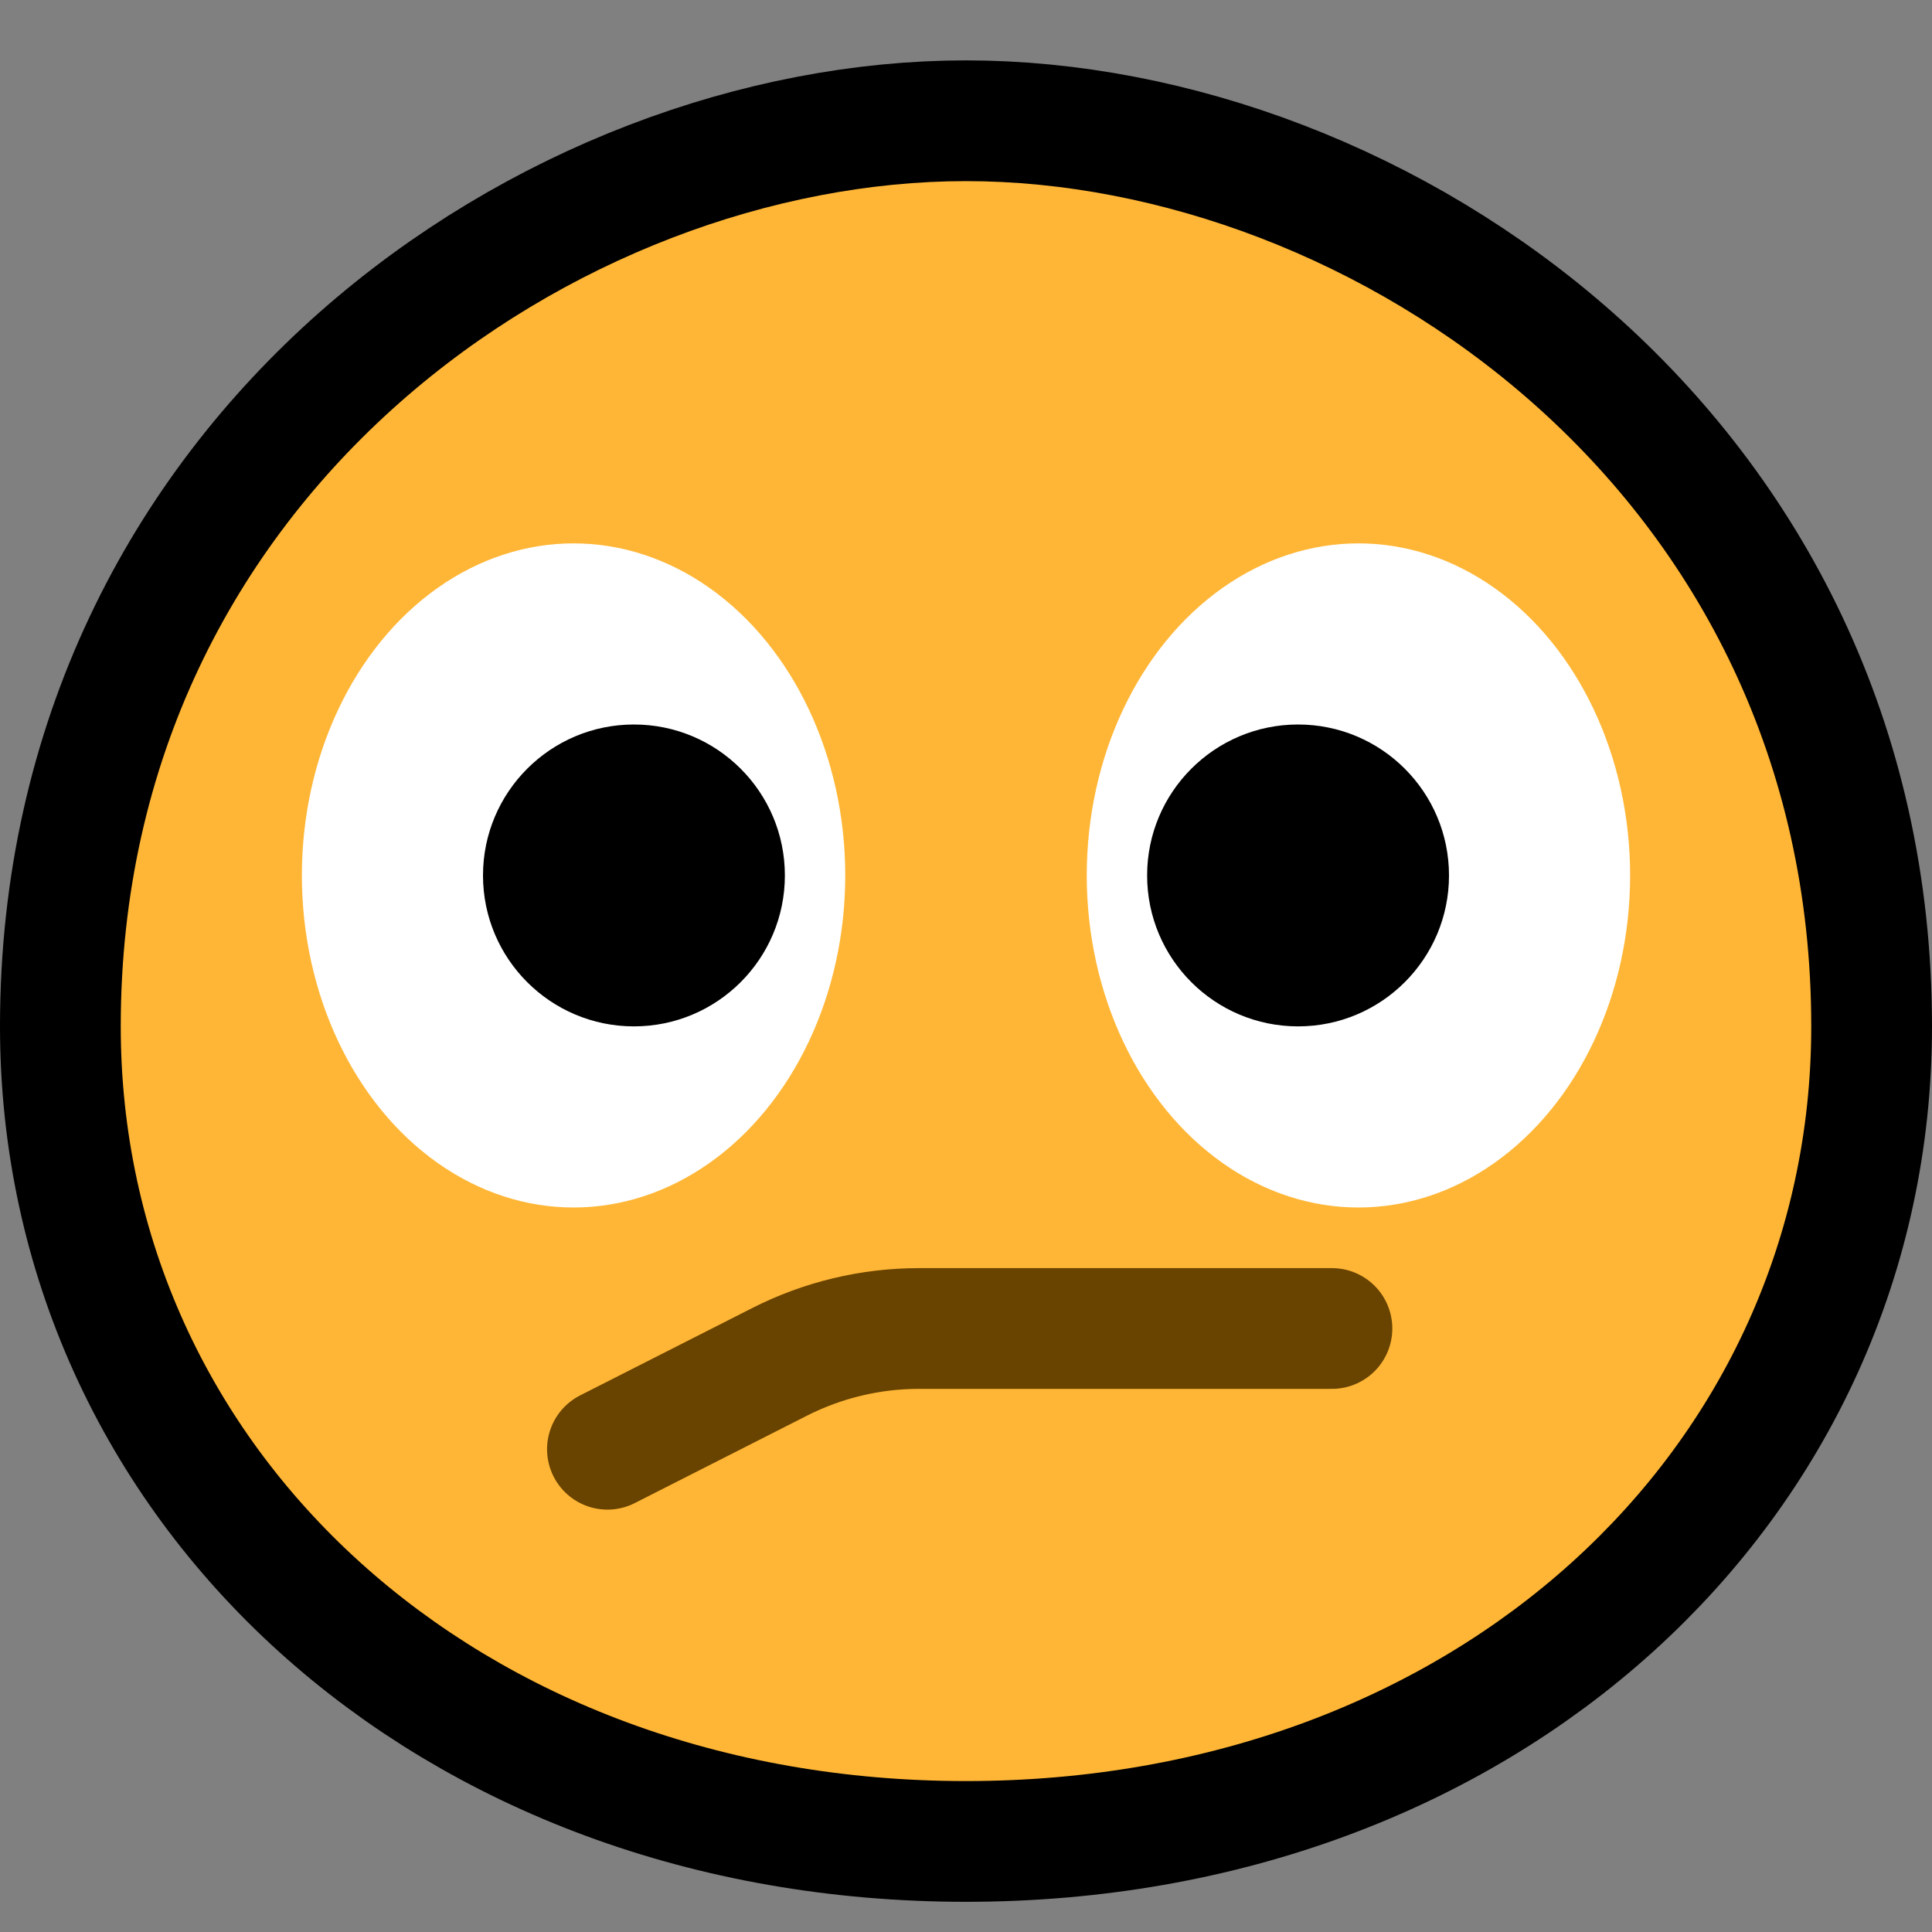
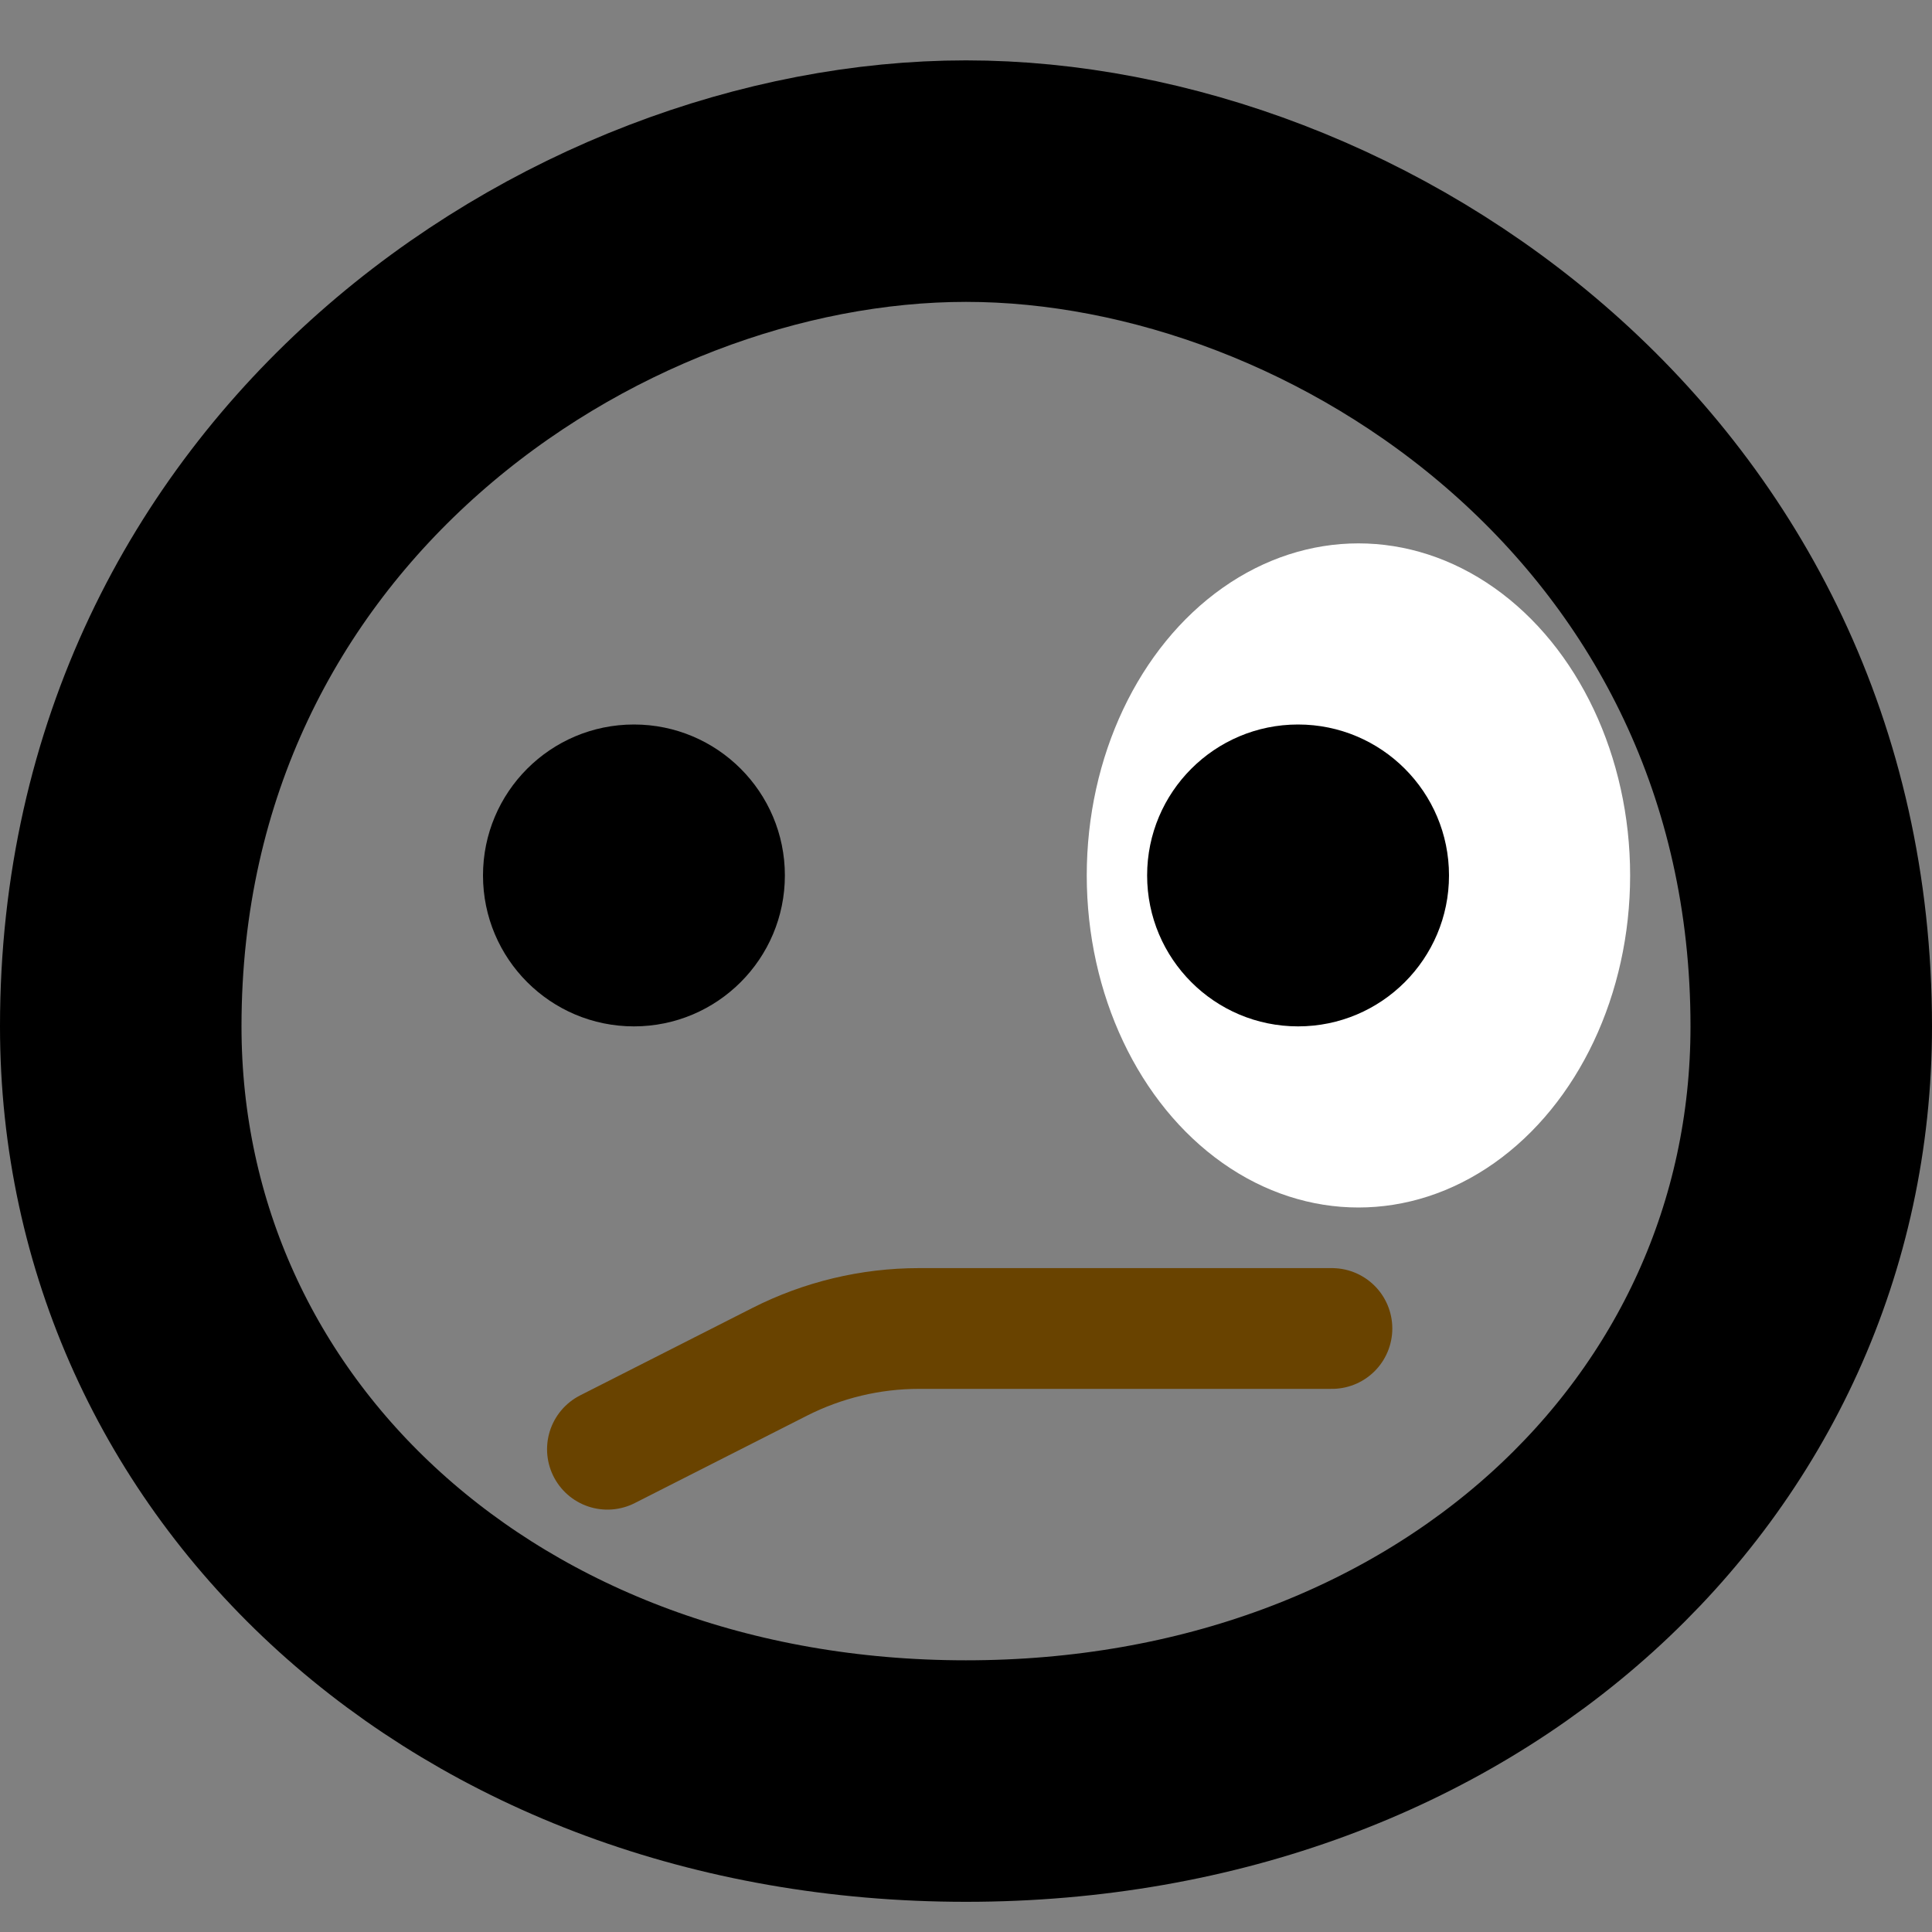
<svg xmlns="http://www.w3.org/2000/svg" xmlns:ns1="http://www.serif.com/" width="100%" height="100%" viewBox="0 0 32 32" version="1.1" xml:space="preserve" style="fill-rule:evenodd;clip-rule:evenodd;stroke-linecap:round;stroke-linejoin:round;stroke-miterlimit:1.5;">
  <rect x="0" y="0" width="32" height="32" fill="#808080" stroke="none" />
  <rect id="_1f615_unsure" ns1:id="1f615_unsure" x="0" y="0" width="32" height="32" style="fill:none;" />
  <path d="M16,29.5c-8.1,-0 -14,-5.5 -14,-12.5c0,-8.873 7.64,-14 14,-14c6.36,0 14,5.127 14,14c0,7 -5.9,12.5 -14,12.5Z" style="fill:none;stroke:#000;stroke-width:4px;" />
-   <path d="M16,29.5c-8.1,-0 -14,-5.5 -14,-12.5c0,-8.873 7.64,-14 14,-14c6.36,0 14,5.127 14,14c0,7 -5.9,12.5 -14,12.5Z" style="fill:#ffb636;" />
  <path d="M10.061,24.004c-0,0 1.685,-0.855 2.851,-1.447c0.715,-0.363 1.506,-0.553 2.309,-0.553c2.253,0 6.84,0 6.84,0" style="fill:none;stroke:#694300;stroke-width:2px;" />
-   <rect x="17" y="8" width="11" height="12" style="fill:none;" />
  <clipPath id="_clip1">
    <rect x="17" y="8" width="11" height="12" />
  </clipPath>
  <g clip-path="url(#_clip1)">
    <ellipse cx="22.5" cy="14.5" rx="4.5" ry="5.5" style="fill:#fff;" />
    <circle cx="21.5" cy="14.5" r="2.5" />
  </g>
  <rect x="4" y="8" width="11" height="12" style="fill:none;" />
  <clipPath id="_clip2">
    <rect x="4" y="8" width="11" height="12" />
  </clipPath>
  <g clip-path="url(#_clip2)">
-     <ellipse cx="9.5" cy="14.5" rx="4.5" ry="5.5" style="fill:#fff;" />
    <circle cx="10.5" cy="14.5" r="2.5" />
  </g>
</svg>